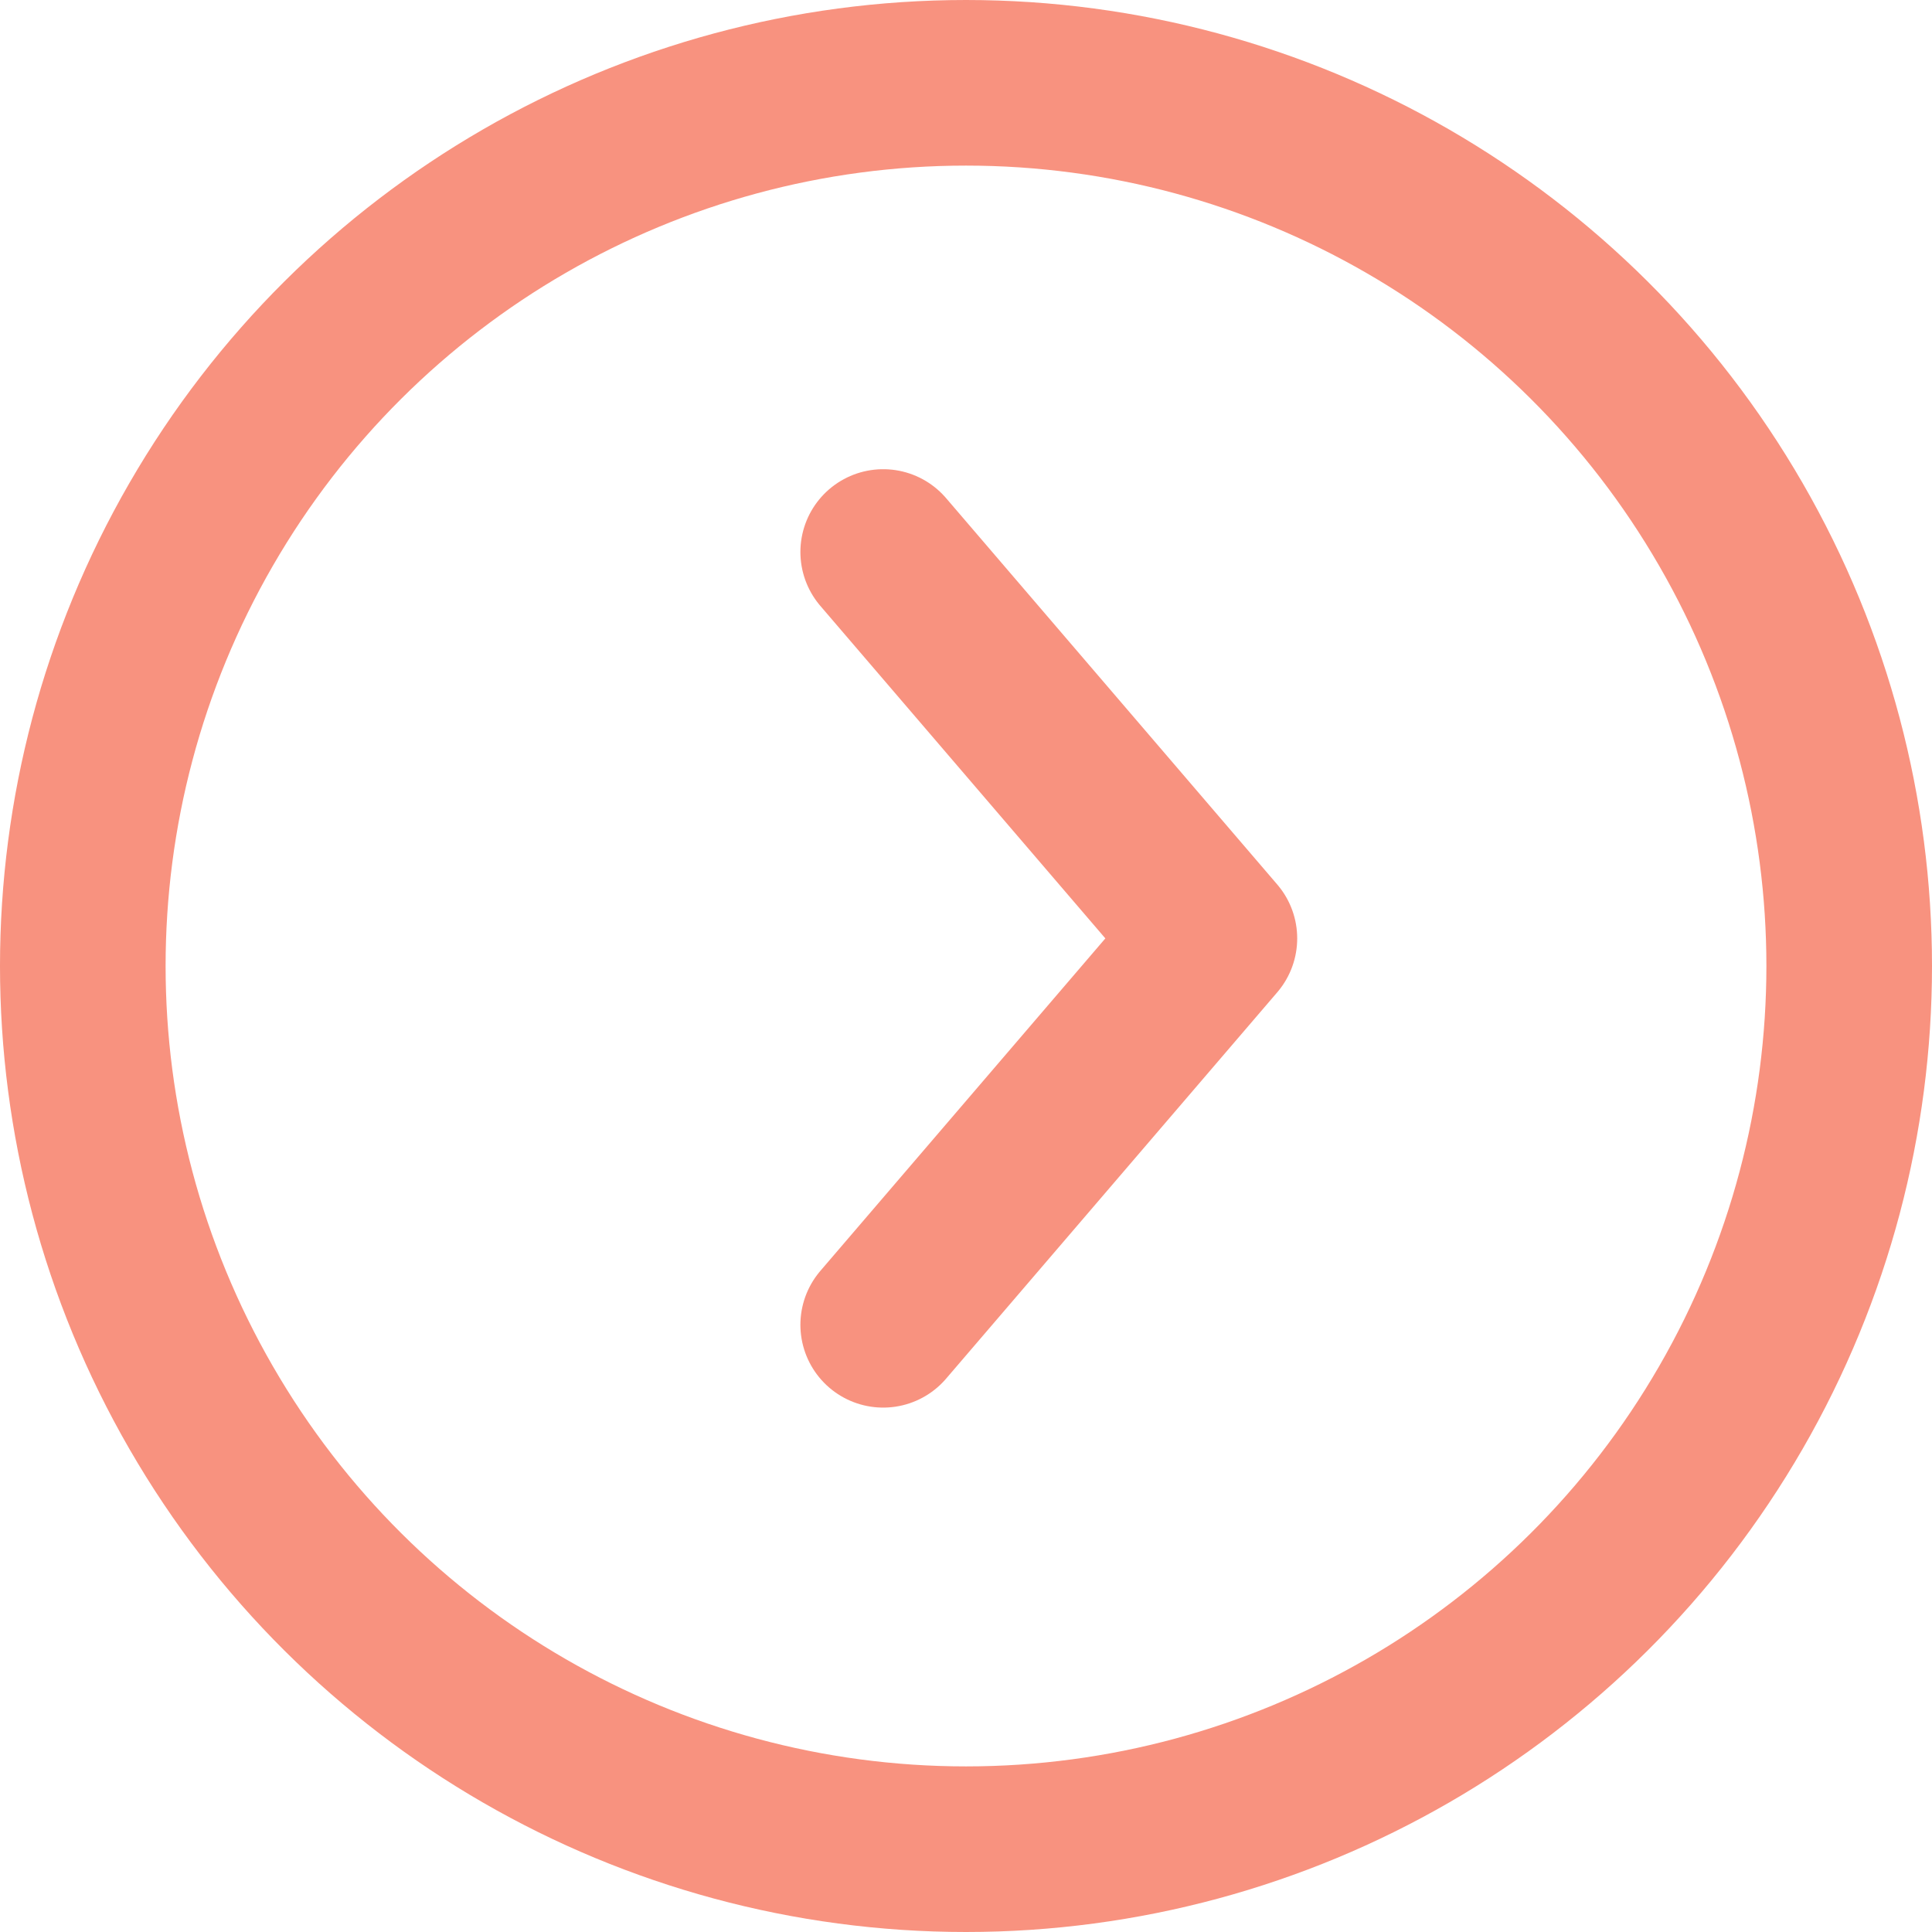
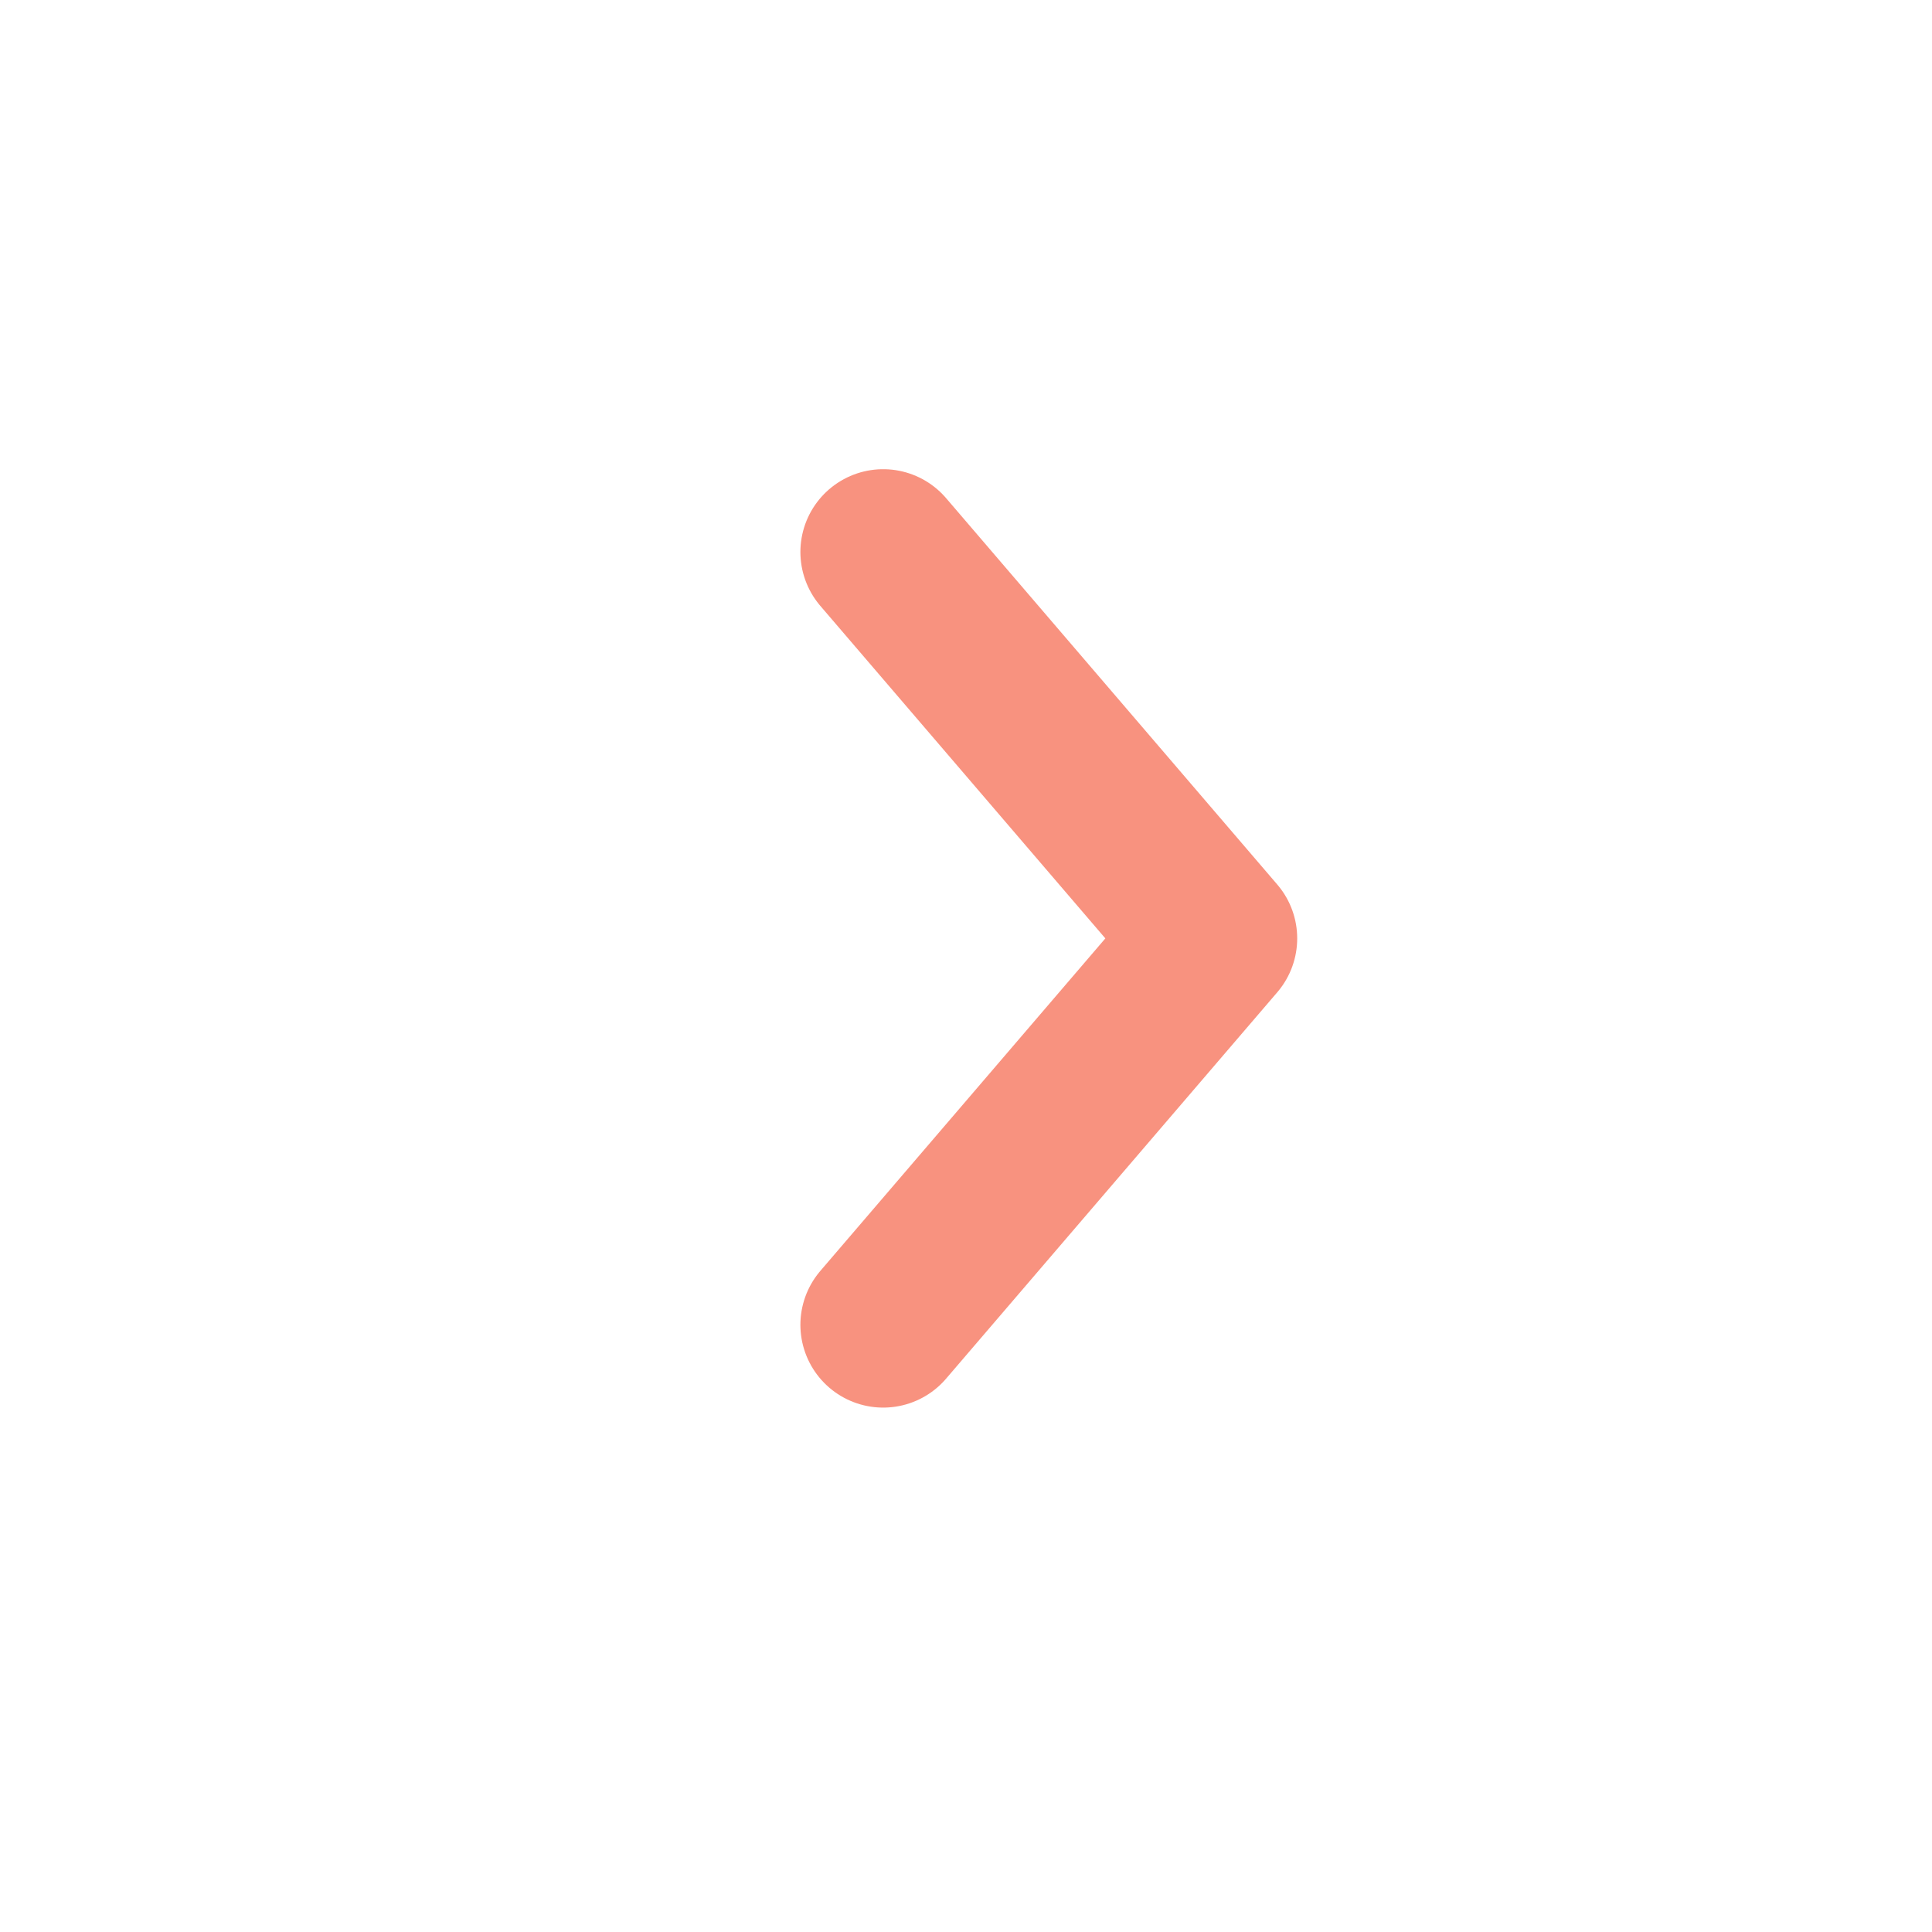
<svg xmlns="http://www.w3.org/2000/svg" width="35" height="35" viewBox="0 0 35 35" fill="none">
-   <circle cx="17.5" cy="17.5" r="16" transform="rotate(-90 17.5 17.5)" stroke="#F8927F" stroke-width="3" />
  <path d="M16 24L22 17L16 10" stroke="#F8927F" stroke-width="3" stroke-linecap="round" stroke-linejoin="round" />
</svg>